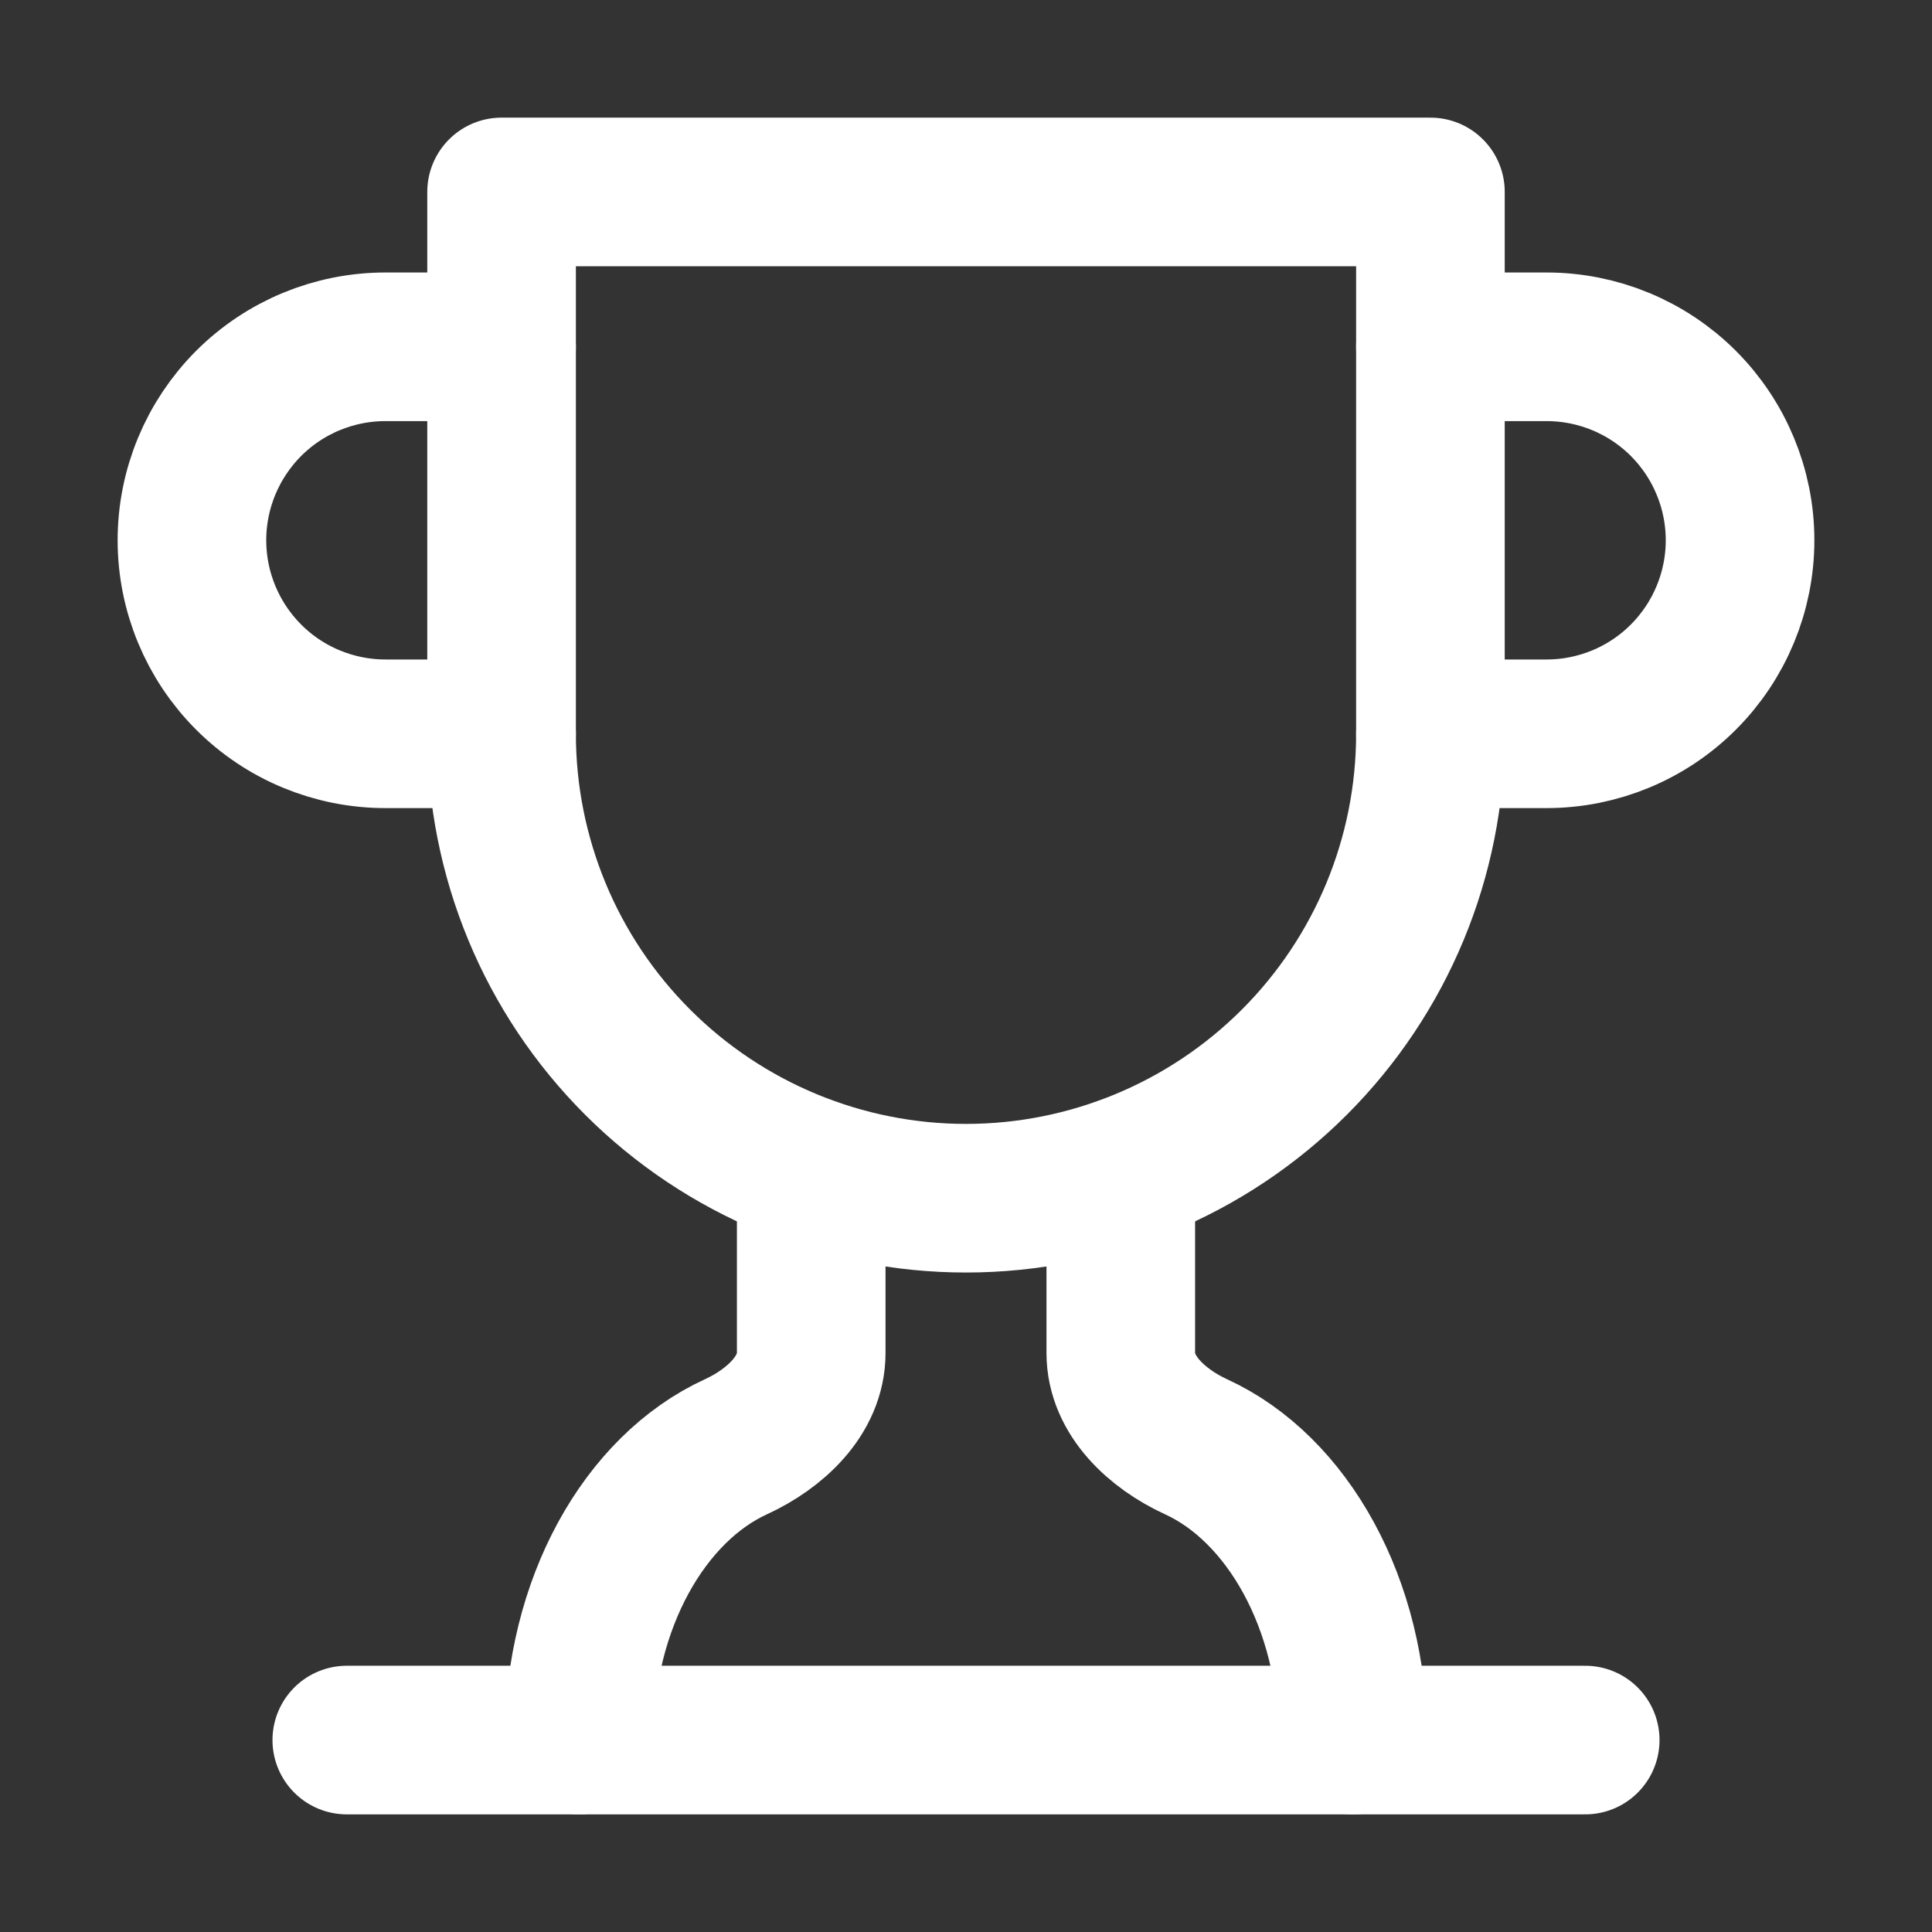
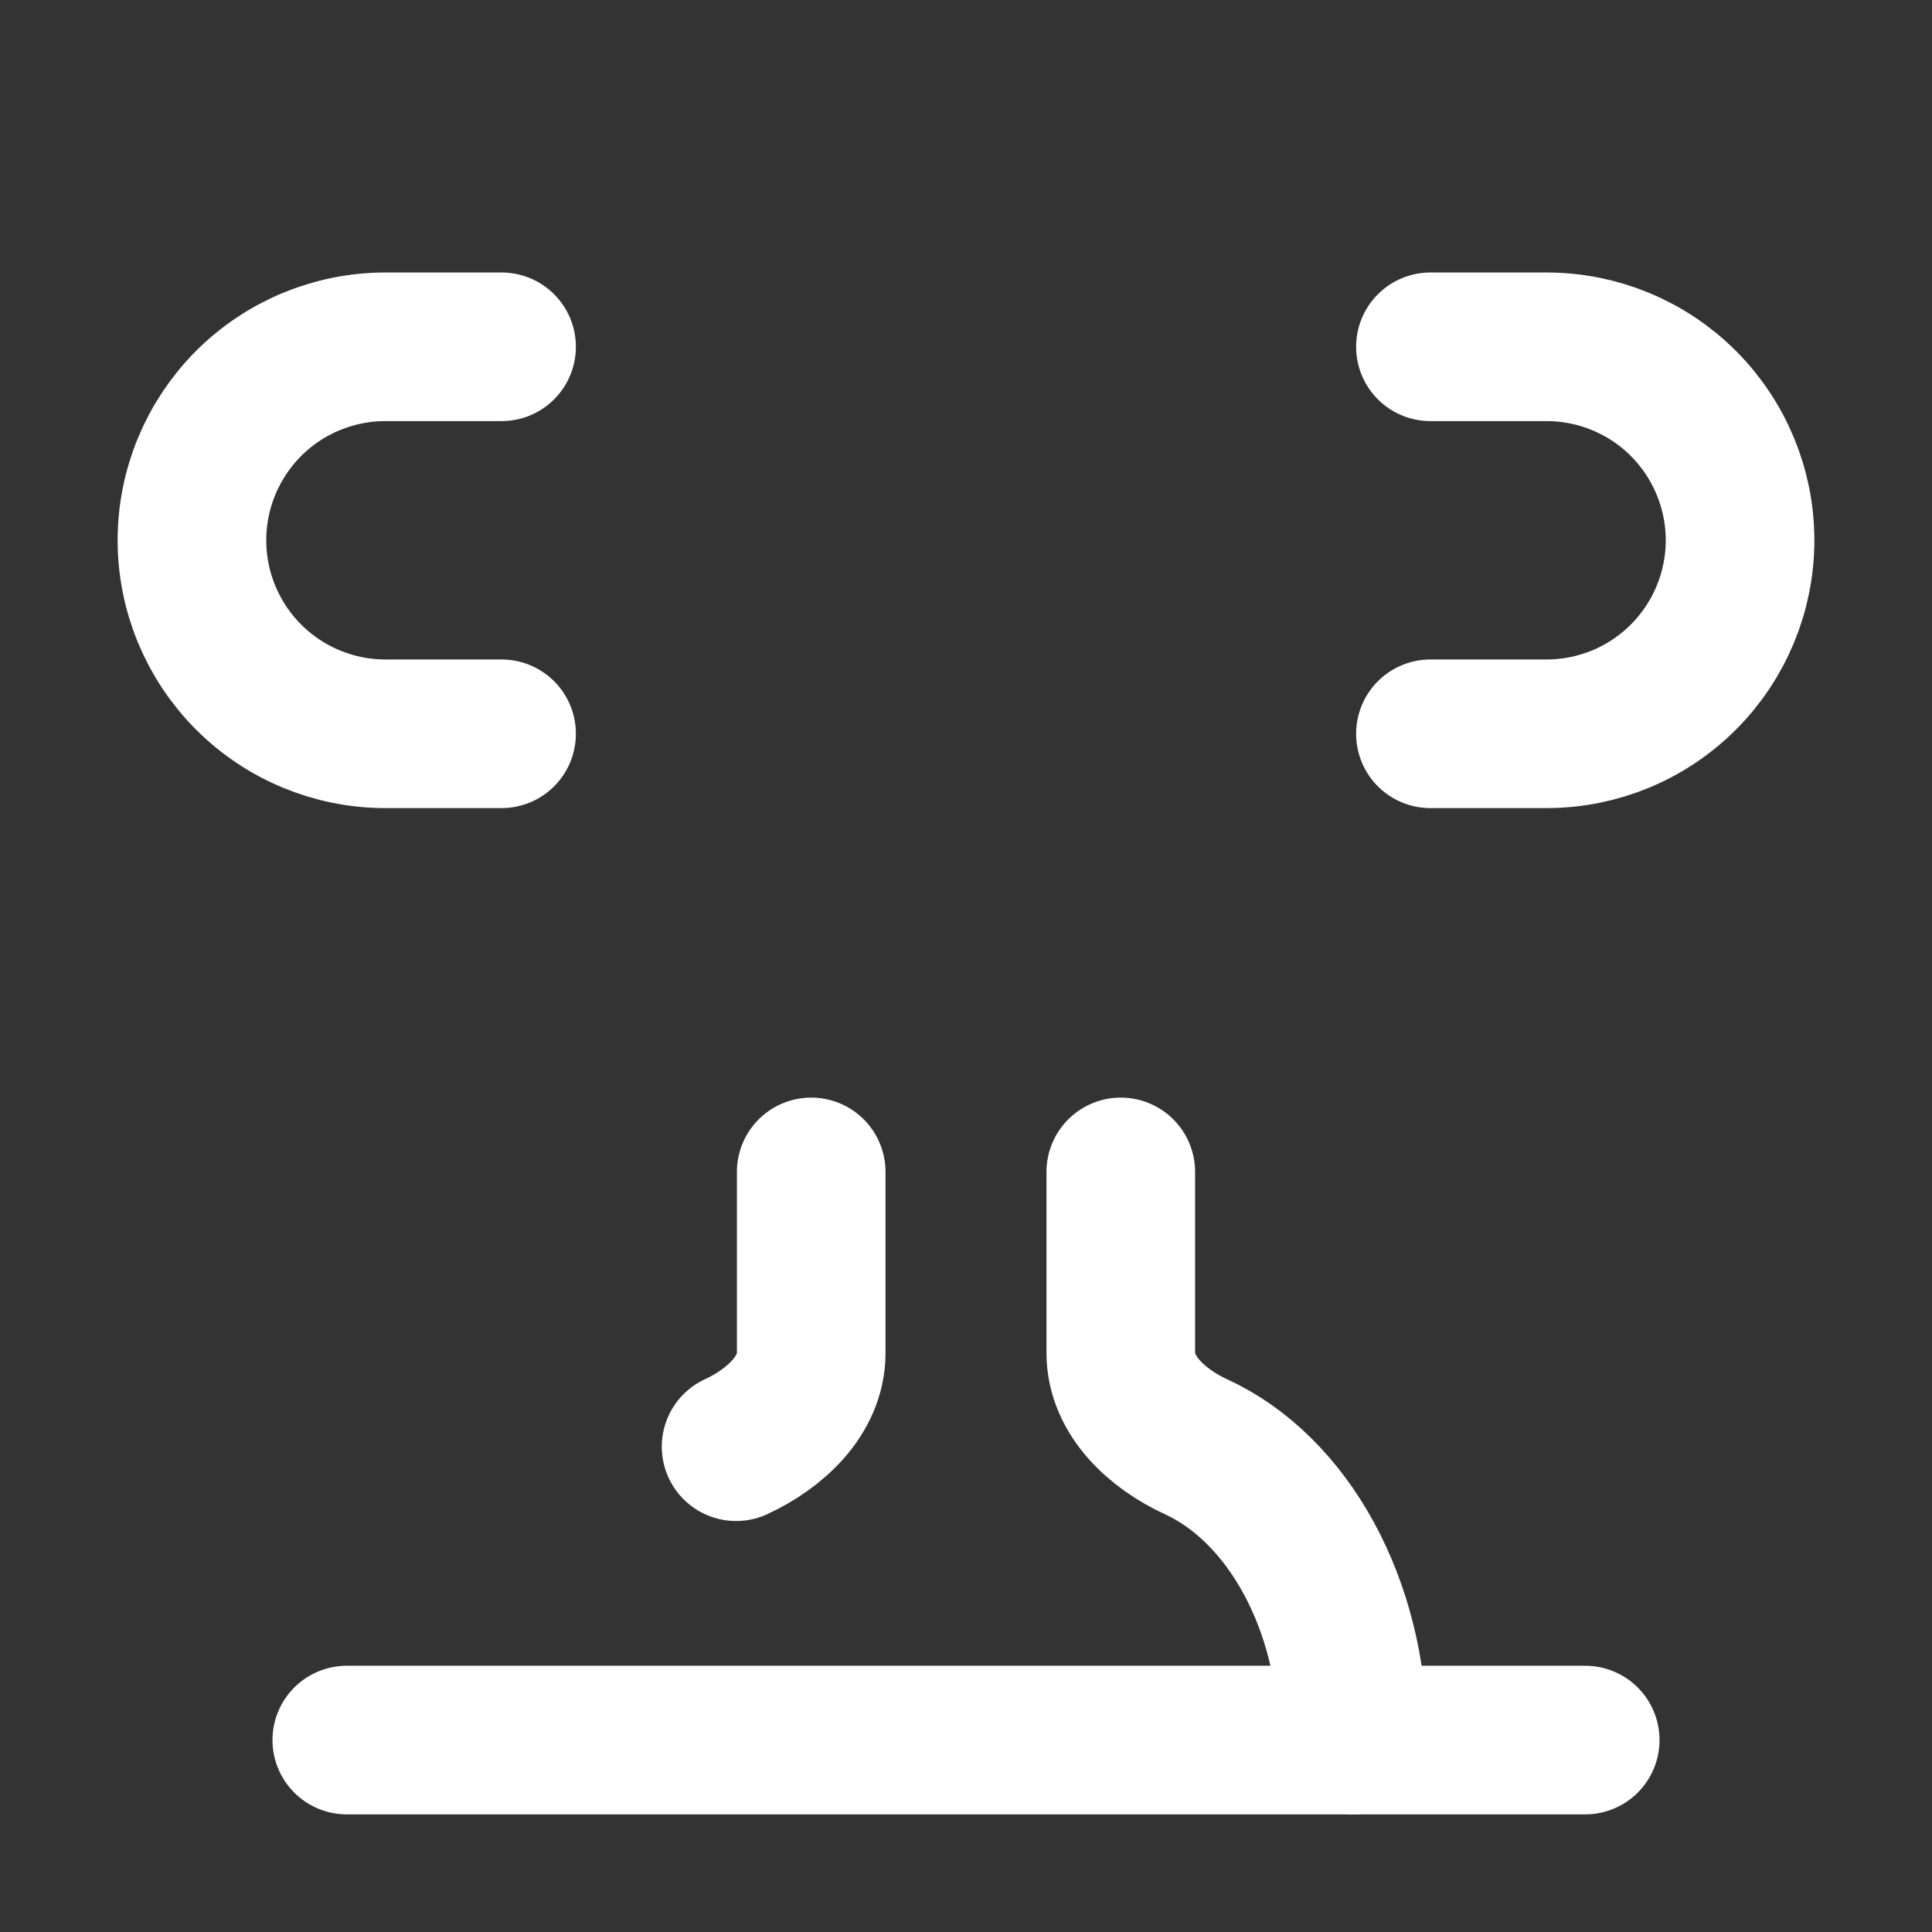
<svg xmlns="http://www.w3.org/2000/svg" width="26" height="26" viewBox="0 0 26 26" fill="none">
  <rect x="0" y="0" width="26" height="26" fill="#333333" stroke="none" />
  <path d="M6.75 9.875H5.188C4.497 9.875 3.834 9.601 3.346 9.112C2.858 8.624 2.583 7.961 2.583 7.271C2.583 6.58 2.858 5.918 3.346 5.429C3.834 4.941 4.497 4.667 5.188 4.667H6.75" stroke="white" stroke-width="2" stroke-linecap="round" stroke-linejoin="round" />
  <path d="M19.25 9.875H20.812C21.503 9.875 22.166 9.601 22.654 9.112C23.142 8.624 23.417 7.961 23.417 7.271C23.417 6.58 23.142 5.918 22.654 5.429C22.166 4.941 21.503 4.667 20.812 4.667H19.25" stroke="white" stroke-width="2" stroke-linecap="round" stroke-linejoin="round" />
  <path d="M4.667 23.417H21.333" stroke="white" stroke-width="2" stroke-linecap="round" stroke-linejoin="round" />
-   <path d="M10.917 15.771V18.208C10.917 18.781 10.427 19.229 9.906 19.469C8.677 20.031 7.792 21.583 7.792 23.417" stroke="white" stroke-width="2" stroke-linecap="round" stroke-linejoin="round" />
+   <path d="M10.917 15.771V18.208C10.917 18.781 10.427 19.229 9.906 19.469" stroke="white" stroke-width="2" stroke-linecap="round" stroke-linejoin="round" />
  <path d="M15.083 15.771V18.208C15.083 18.781 15.573 19.229 16.094 19.469C17.323 20.031 18.208 21.583 18.208 23.417" stroke="white" stroke-width="2" stroke-linecap="round" stroke-linejoin="round" />
-   <path d="M19.25 2.583H6.75V9.875C6.75 11.533 7.408 13.122 8.581 14.294C9.753 15.466 11.342 16.125 13 16.125C14.658 16.125 16.247 15.466 17.419 14.294C18.591 13.122 19.25 11.533 19.25 9.875V2.583Z" stroke="white" stroke-width="2" stroke-linecap="round" stroke-linejoin="round" />
</svg>